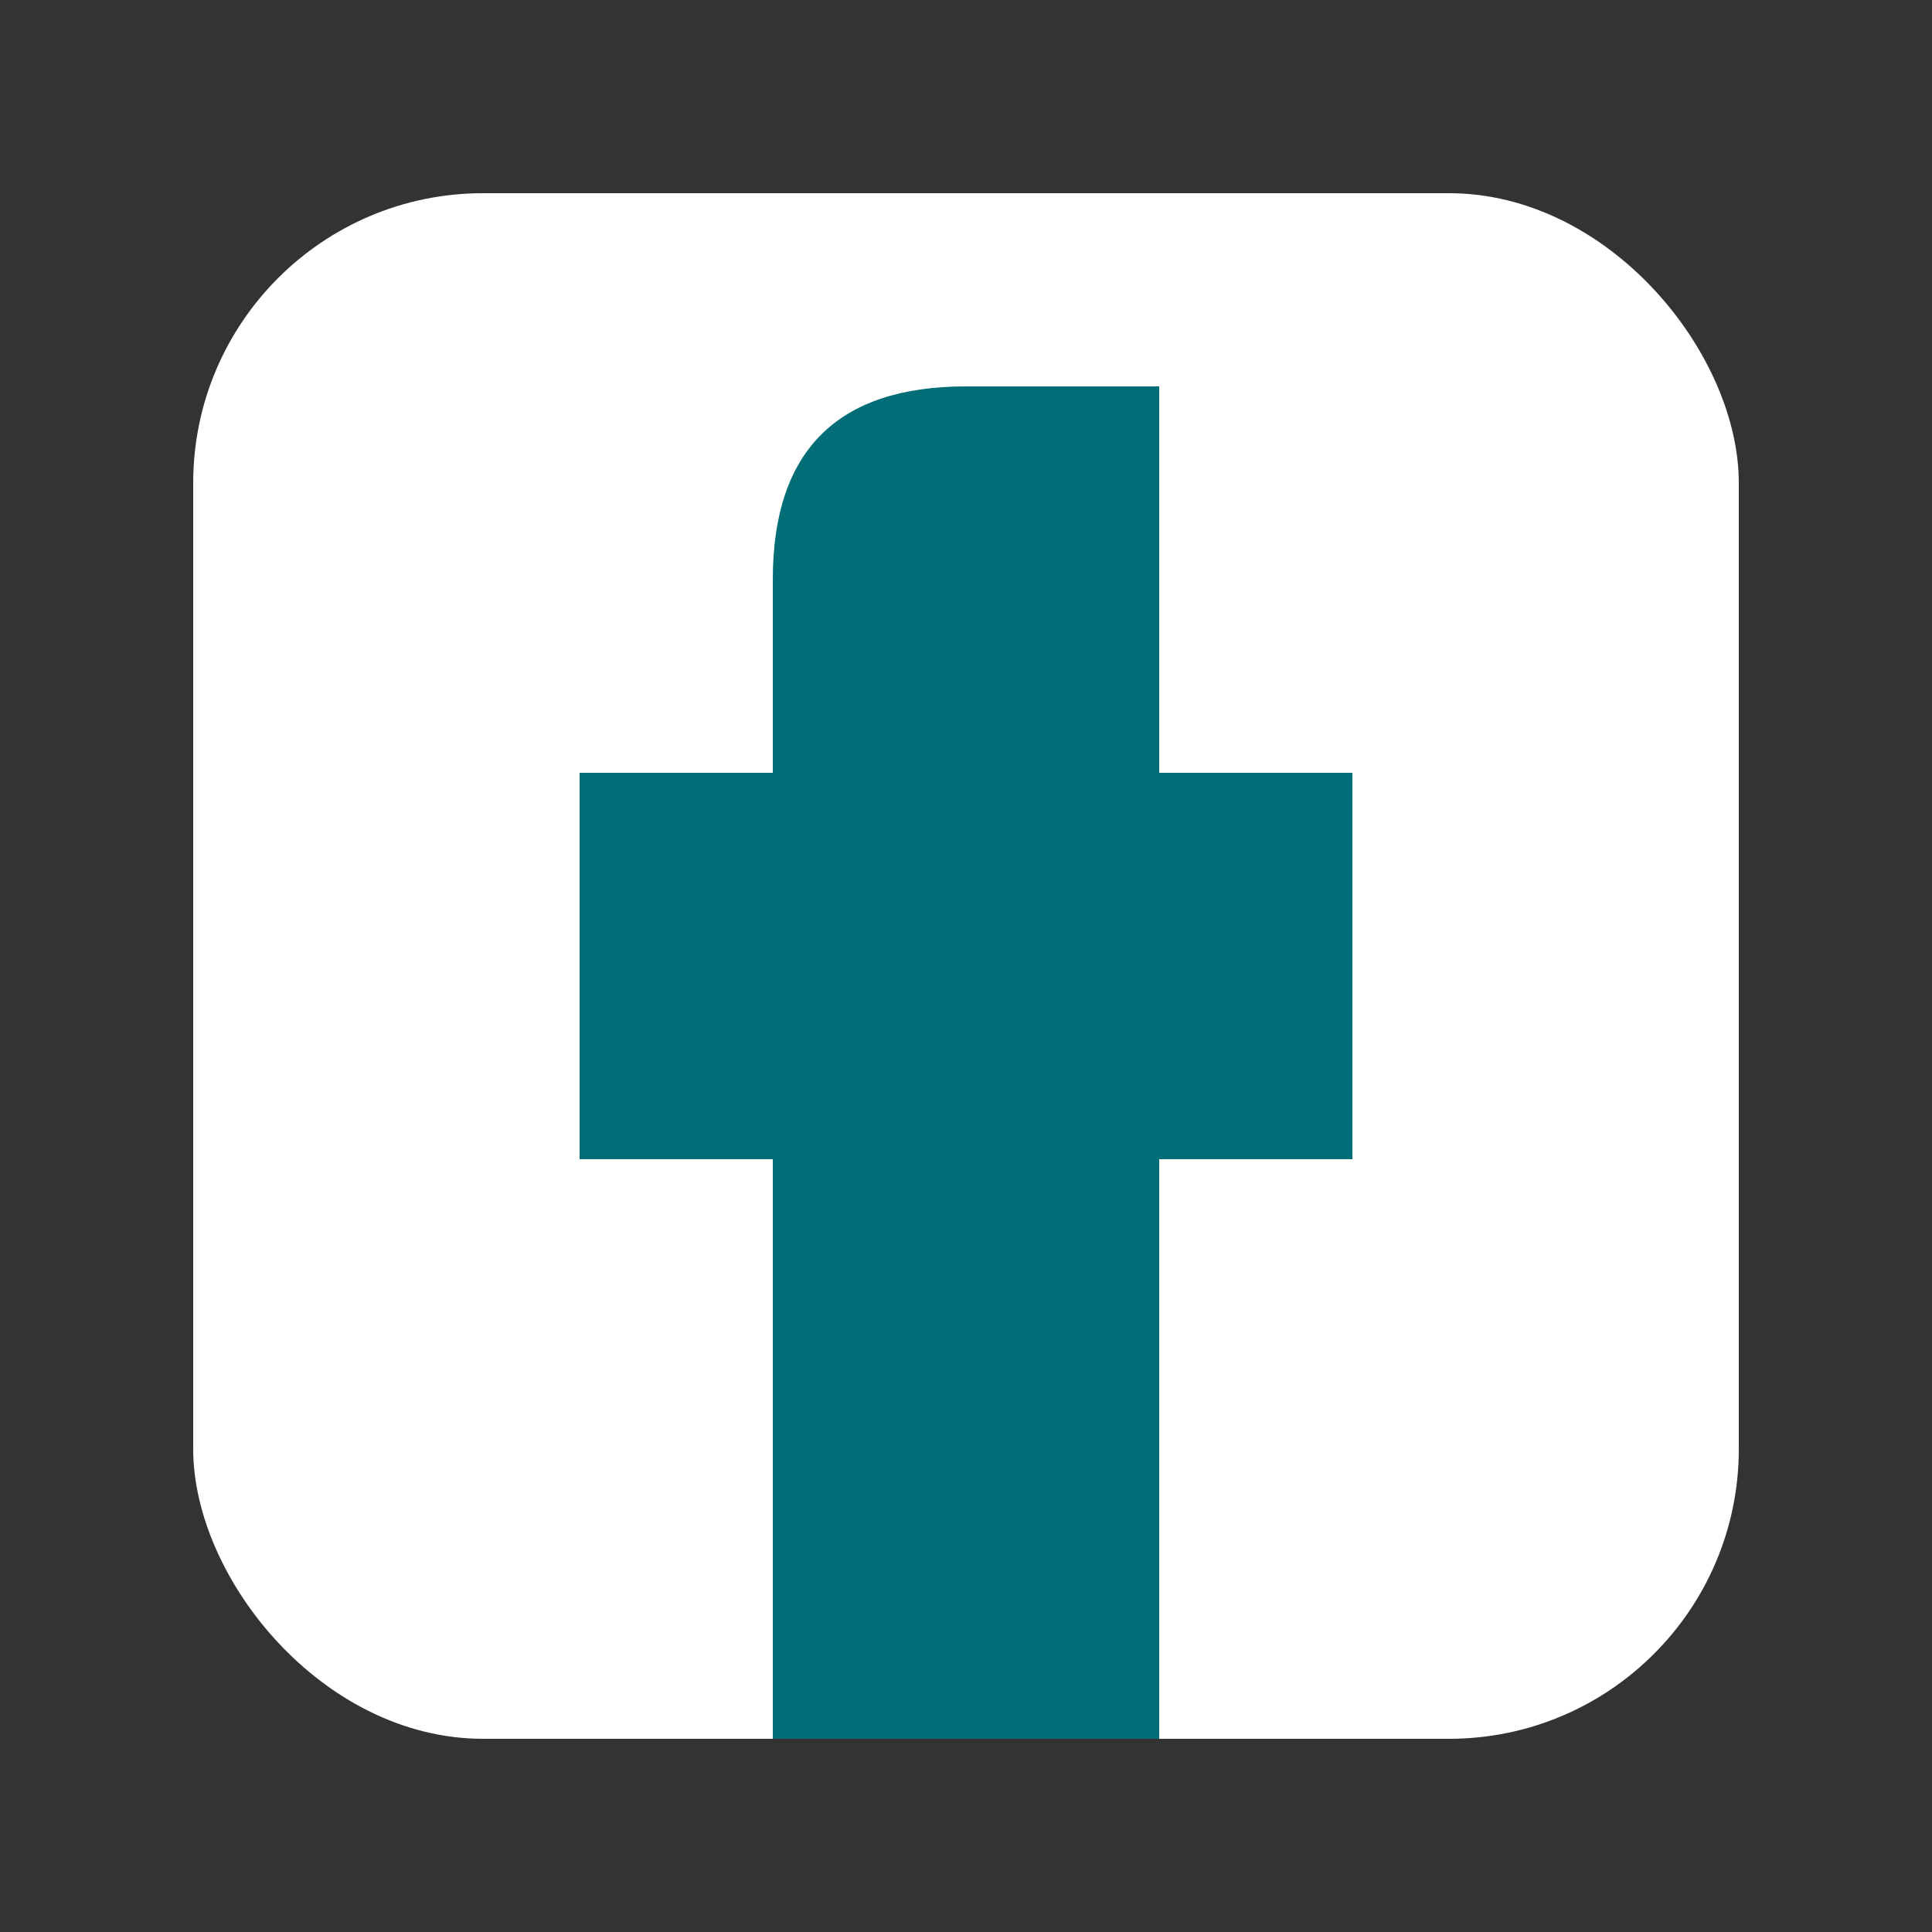
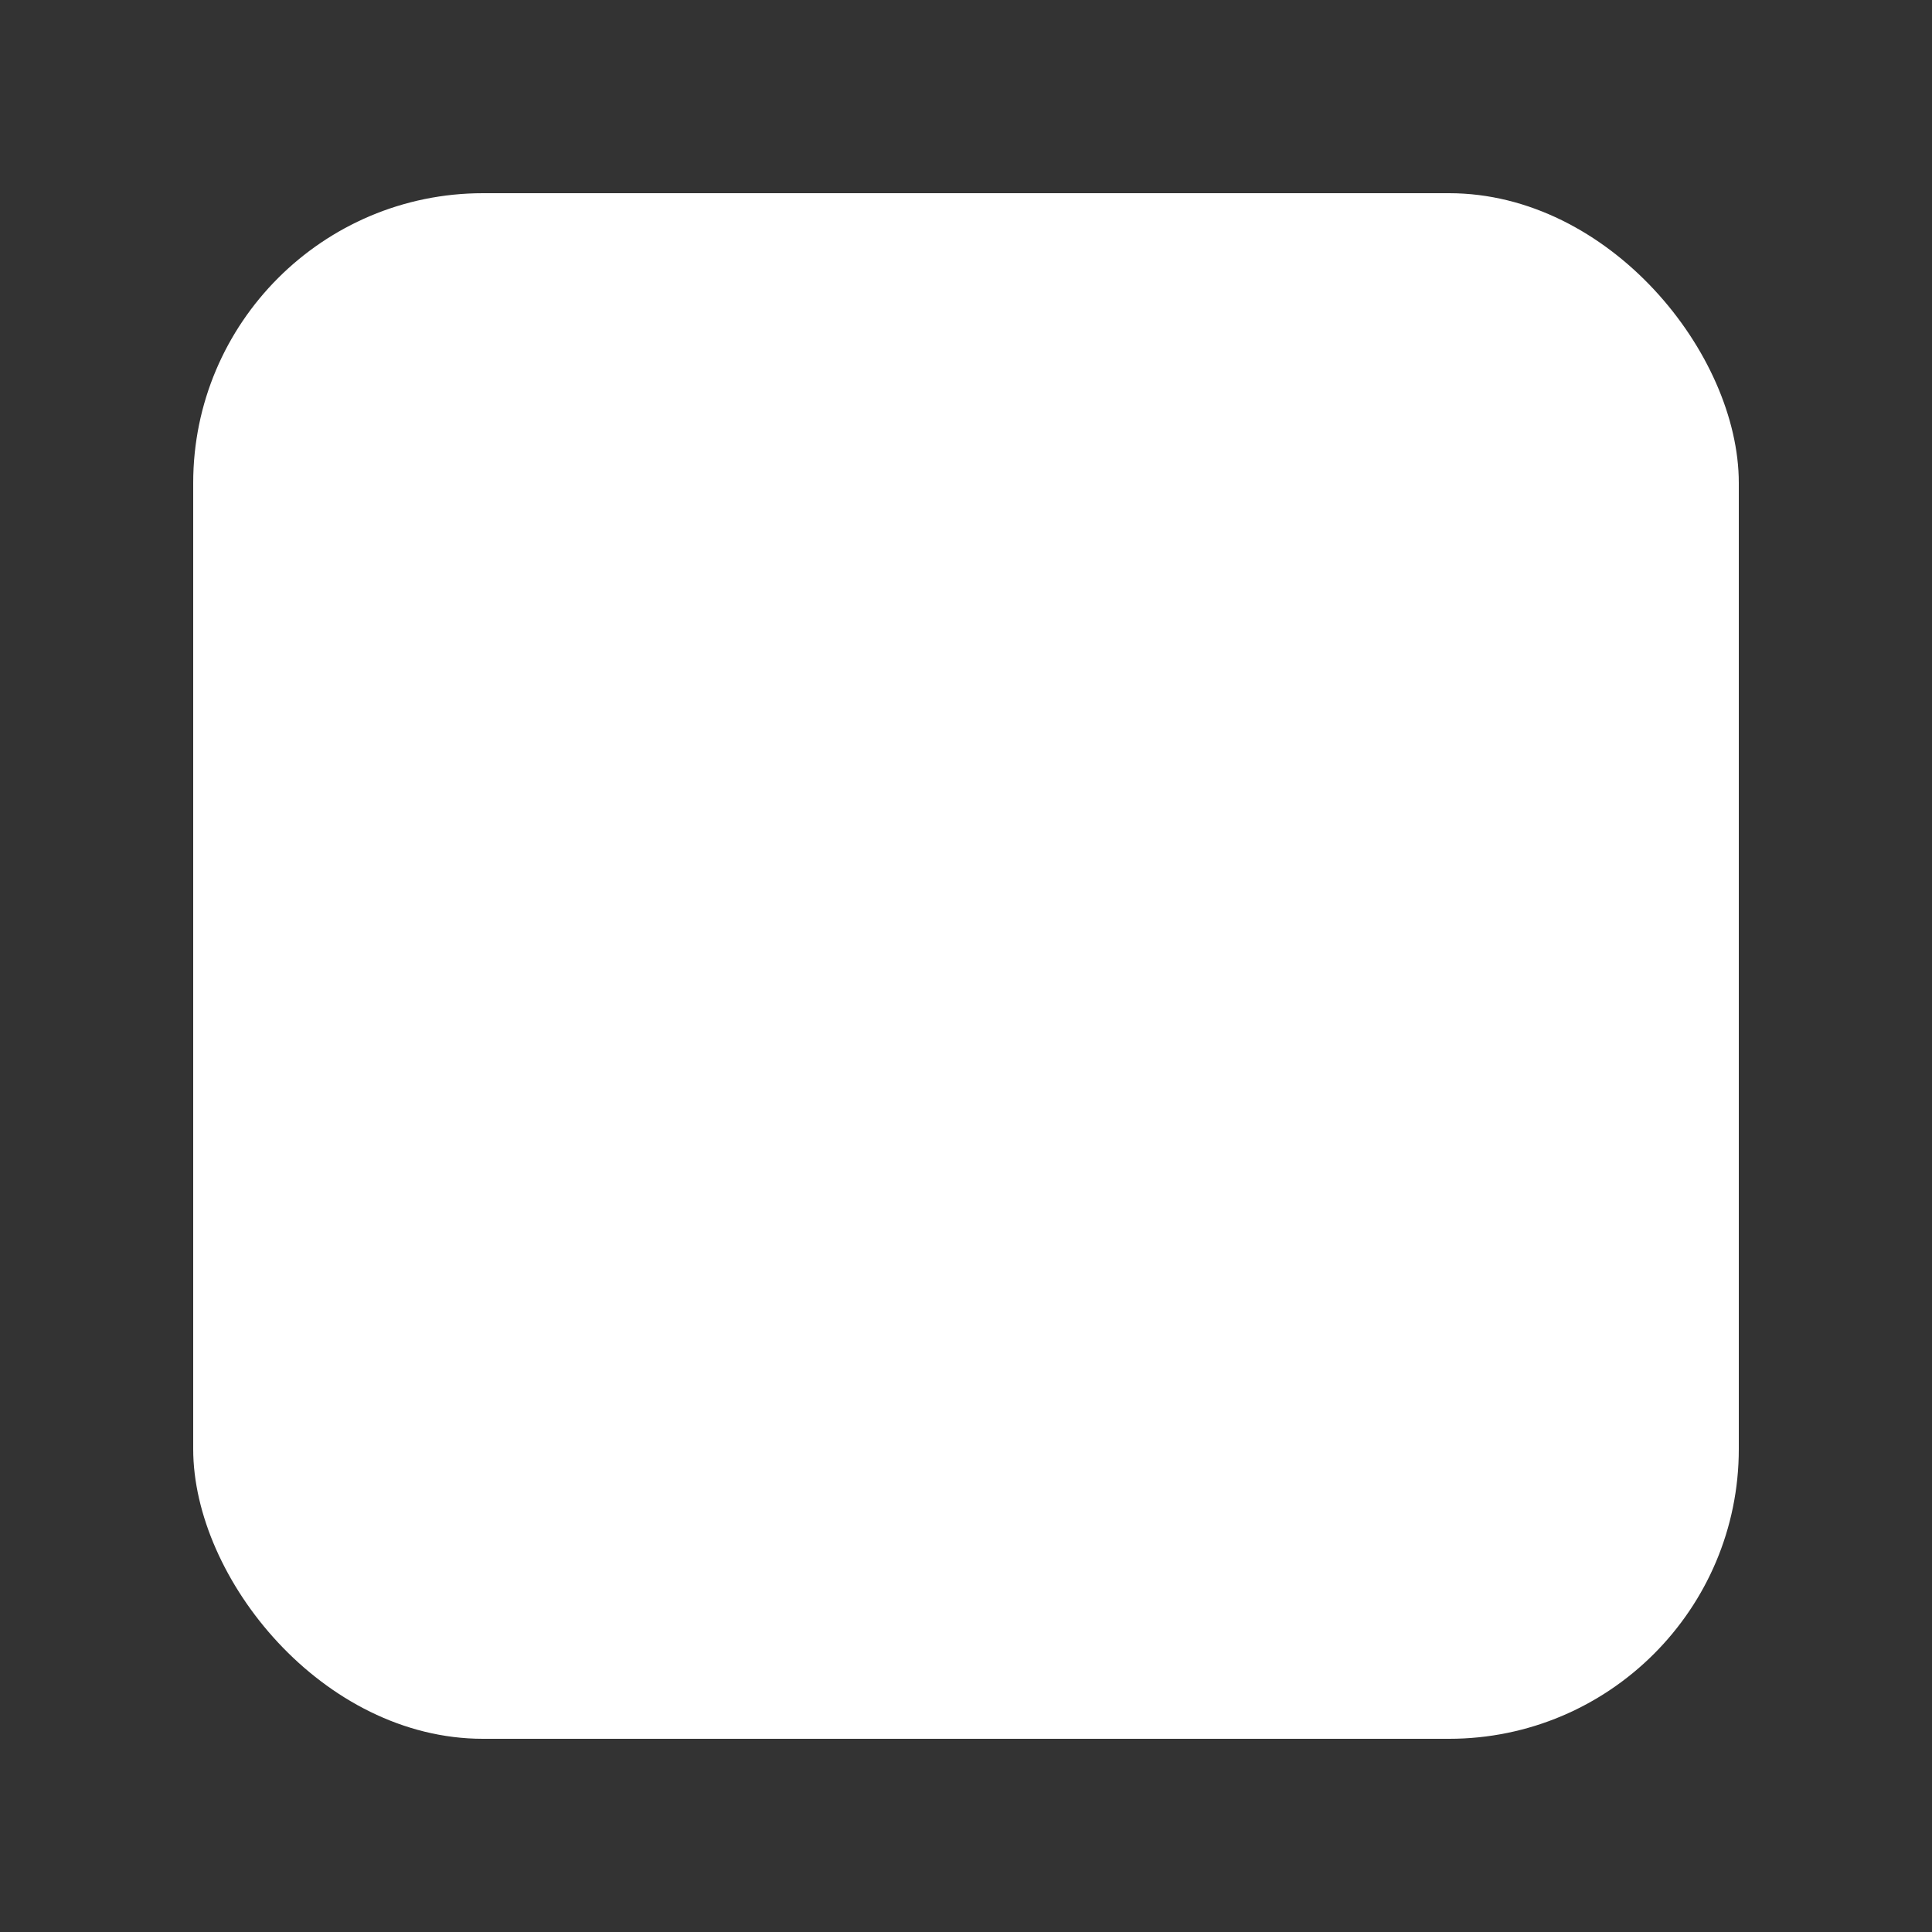
<svg xmlns="http://www.w3.org/2000/svg" viewBox="0 0 20 20" width="20" height="20">
  <rect x="0" y="0" width="20" height="20" fill="#333333" stroke="none" />
  <rect x="2" y="2" width="16" height="16" rx="3" fill="white" />
-   <path d="M12 6 L12 8 L14 8 L14 12 L12 12 L12 18 L8 18 L8 12 L6 12 L6 8 L8 8 L8 6 Q8 4 10 4 L12 4 L12 6" fill="#006d77" />
</svg>